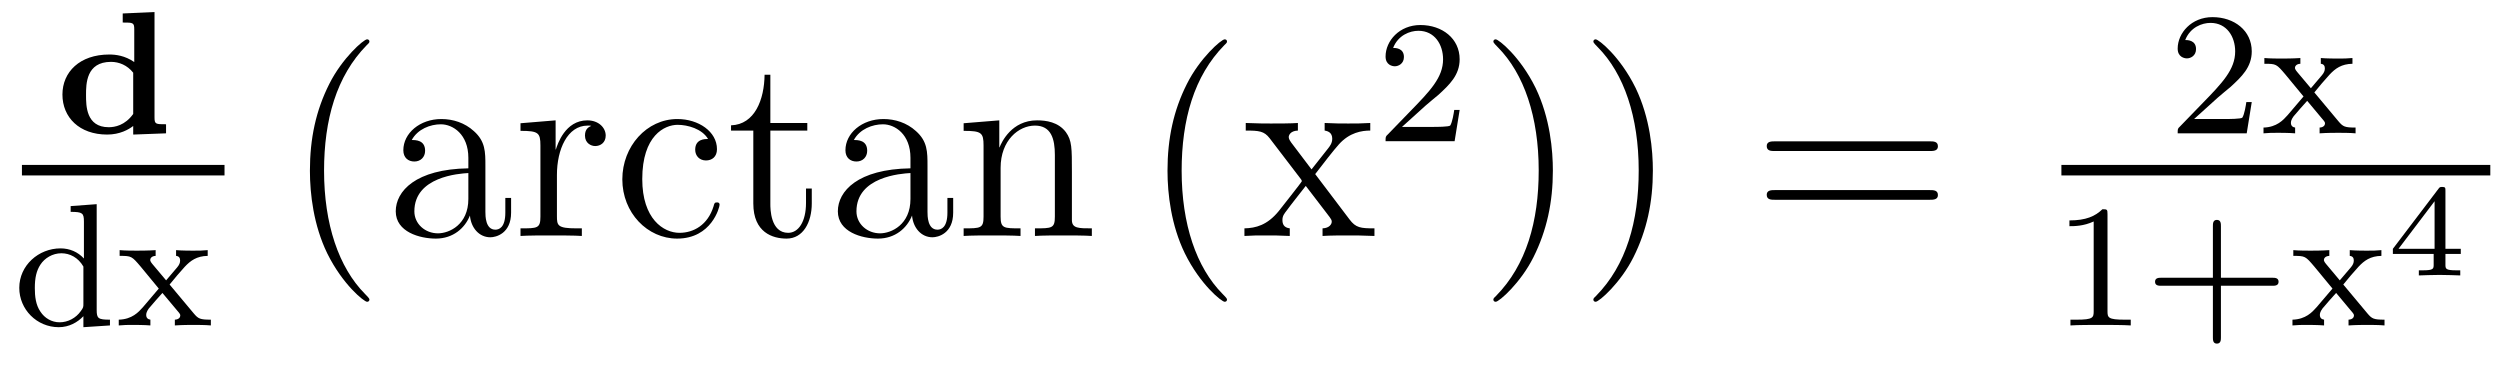
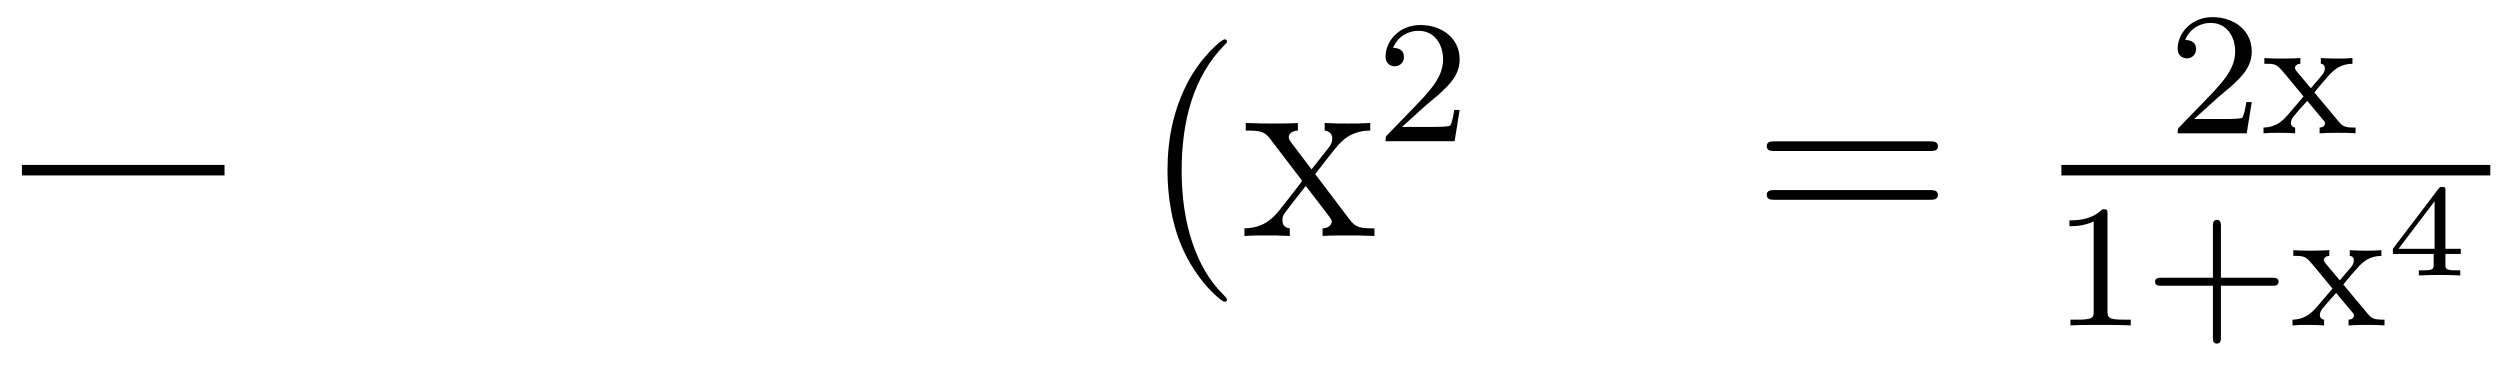
<svg xmlns="http://www.w3.org/2000/svg" version="1.1" width="114pt" height="17pt" viewBox="0 -17 114 17">
  <g id="page1">
    <g transform="matrix(1 0 0 -1 -129 648)">
-       <path d="M134.596 664.386V663.972C135.066 663.972 135.122 663.972 135.122 663.661V662.171C134.692 662.466 134.277 662.514 133.982 662.514C132.636 662.514 131.847 661.717 131.847 660.689C131.847 659.645 132.62 658.864 133.887 658.864C134.468 658.864 134.867 659.095 135.074 659.255V658.864L136.572 658.92V659.334C136.102 659.334 136.046 659.334 136.046 659.645V664.45L134.596 664.386ZM135.074 659.804C134.699 659.278 134.229 659.199 133.958 659.199C132.923 659.199 132.923 660.187 132.923 660.665C132.923 661.167 132.923 662.179 134.062 662.179C134.428 662.179 134.803 662.028 135.074 661.685V659.804Z" />
      <path d="M130 657H139.238V657.48H130" />
-       <path d="M132.222 655.602V655.339C132.763 655.339 132.827 655.284 132.827 654.893V653.212C132.548 653.515 132.174 653.674 131.759 653.674C130.763 653.674 129.879 652.901 129.879 651.873C129.879 650.893 130.676 650.08 131.68 650.08C132.15 650.08 132.54 650.303 132.803 650.582V650.08L134.014 650.16V650.423C133.473 650.423 133.409 650.479 133.409 650.869V655.69L132.222 655.602ZM132.803 651.148C132.803 651.005 132.803 650.973 132.684 650.813C132.461 650.495 132.094 650.303 131.72 650.303C131.353 650.303 131.034 650.495 130.843 650.789C130.628 651.1 130.588 651.491 130.588 651.865C130.588 652.327 130.66 652.654 130.843 652.933C131.034 653.228 131.393 653.451 131.799 653.451C132.182 653.451 132.564 653.26 132.803 652.845V651.148ZM136.734 652.025C136.958 652.303 137.188 652.574 137.427 652.837C137.69 653.116 137.969 653.323 138.471 653.332V653.594C138.161 653.57 138.145 653.57 137.786 653.57C137.746 653.57 137.276 653.57 137.029 653.594V653.332C137.181 653.316 137.213 653.22 137.213 653.116C137.213 653.013 137.172 652.917 137.077 652.806L136.575 652.216L135.945 652.965C135.85 653.077 135.85 653.132 135.85 653.148C135.85 653.204 135.897 653.323 136.097 653.332V653.594C135.778 653.57 135.332 653.57 135.244 653.57C135.101 653.57 134.694 653.57 134.455 653.594V653.332C134.997 653.332 135.005 653.323 135.419 652.837L136.24 651.841L135.515 650.989C135.316 650.766 135.021 650.439 134.415 650.423V650.16C134.71 650.184 134.766 650.184 135.101 650.184C135.117 650.184 135.603 650.184 135.858 650.16V650.423C135.754 650.439 135.667 650.495 135.667 650.638C135.667 650.782 135.762 650.893 135.786 650.933C135.985 651.172 136.2 651.411 136.407 651.642L137.061 650.861C137.22 650.678 137.22 650.662 137.22 650.606C137.22 650.542 137.165 650.431 136.973 650.423V650.16C137.316 650.184 137.674 650.184 137.826 650.184C137.969 650.184 138.376 650.184 138.615 650.16V650.423C138.121 650.423 138.041 650.463 137.834 650.71L136.734 652.025Z" />
-       <path d="M145.845 651.335C145.845 651.371 145.845 651.395 145.642 651.598C144.447 652.806 143.777 654.778 143.777 657.217C143.777 659.536 144.339 661.532 145.726 662.943C145.845 663.05 145.845 663.074 145.845 663.11C145.845 663.182 145.785 663.206 145.737 663.206C145.582 663.206 144.602 662.345 144.016 661.173C143.407 659.966 143.132 658.687 143.132 657.217C143.132 656.152 143.299 654.73 143.92 653.451C144.626 652.017 145.606 651.239 145.737 651.239C145.785 651.239 145.845 651.263 145.845 651.335ZM151.134 657.432C151.134 658.077 151.134 658.555 150.608 659.022C150.19 659.404 149.652 659.572 149.126 659.572C148.146 659.572 147.392 658.926 147.392 658.149C147.392 657.802 147.62 657.635 147.895 657.635C148.182 657.635 148.385 657.838 148.385 658.125C148.385 658.615 147.954 658.615 147.775 658.615C148.05 659.117 148.624 659.332 149.102 659.332C149.652 659.332 150.357 658.878 150.357 657.802V657.324C147.954 657.288 147.046 656.284 147.046 655.364C147.046 654.419 148.146 654.12 148.875 654.12C149.664 654.12 150.202 654.599 150.429 655.173C150.477 654.611 150.847 654.18 151.361 654.18C151.612 654.18 152.306 654.348 152.306 655.304V655.973H152.043V655.304C152.043 654.622 151.756 654.527 151.588 654.527C151.134 654.527 151.134 655.16 151.134 655.34V657.432ZM150.357 655.926C150.357 654.754 149.485 654.36 148.971 654.36C148.385 654.36 147.895 654.79 147.895 655.364C147.895 656.942 149.927 657.085 150.357 657.109V655.926ZM154.396 657.025C154.396 658.185 154.874 659.273 155.795 659.273C155.89 659.273 155.914 659.273 155.962 659.261C155.866 659.213 155.675 659.141 155.675 658.818C155.675 658.472 155.95 658.34 156.141 658.34C156.381 658.34 156.62 658.496 156.62 658.818C156.62 659.177 156.297 659.512 155.783 659.512C154.767 659.512 154.42 658.412 154.348 658.185H154.336V659.512L152.735 659.38V659.033C153.547 659.033 153.643 658.95 153.643 658.364V655.125C153.643 654.587 153.512 654.587 152.735 654.587V654.24C153.069 654.264 153.727 654.264 154.086 654.264C154.408 654.264 155.257 654.264 155.532 654.24V654.587H155.293C154.42 654.587 154.396 654.718 154.396 655.148V657.025ZM161.287 658.663C161.144 658.663 160.701 658.663 160.701 658.173C160.701 657.886 160.905 657.683 161.192 657.683C161.466 657.683 161.694 657.85 161.694 658.197C161.694 658.998 160.857 659.572 159.888 659.572C158.49 659.572 157.378 658.328 157.378 656.822C157.378 655.292 158.526 654.12 159.877 654.12C161.454 654.12 161.813 655.555 161.813 655.662S161.729 655.77 161.694 655.77C161.586 655.77 161.574 655.734 161.538 655.591C161.275 654.742 160.63 654.383 159.984 654.383C159.255 654.383 158.287 655.017 158.287 656.834C158.287 658.818 159.303 659.308 159.9 659.308C160.355 659.308 161.012 659.129 161.287 658.663ZM164.128 659.046H165.813V659.392H164.128V661.592H163.865C163.853 660.468 163.423 659.321 162.335 659.285V659.046H163.351V655.722C163.351 654.395 164.236 654.12 164.869 654.12C165.622 654.12 166.017 654.862 166.017 655.722V656.404H165.754V655.746C165.754 654.886 165.407 654.383 164.941 654.383C164.128 654.383 164.128 655.495 164.128 655.698V659.046ZM171.294 657.432C171.294 658.077 171.294 658.555 170.768 659.022C170.35 659.404 169.812 659.572 169.286 659.572C168.305 659.572 167.552 658.926 167.552 658.149C167.552 657.802 167.779 657.635 168.054 657.635C168.341 657.635 168.544 657.838 168.544 658.125C168.544 658.615 168.114 658.615 167.935 658.615C168.21 659.117 168.784 659.332 169.262 659.332C169.812 659.332 170.517 658.878 170.517 657.802V657.324C168.114 657.288 167.206 656.284 167.206 655.364C167.206 654.419 168.305 654.12 169.035 654.12C169.824 654.12 170.361 654.599 170.589 655.173C170.637 654.611 171.007 654.18 171.521 654.18C171.772 654.18 172.465 654.348 172.465 655.304V655.973H172.202V655.304C172.202 654.622 171.916 654.527 171.748 654.527C171.294 654.527 171.294 655.16 171.294 655.34V657.432ZM170.517 655.926C170.517 654.754 169.644 654.36 169.13 654.36C168.544 654.36 168.054 654.79 168.054 655.364C168.054 656.942 170.086 657.085 170.517 657.109V655.926ZM177.879 657.145C177.879 658.257 177.879 658.591 177.604 658.974C177.257 659.44 176.696 659.512 176.289 659.512C175.13 659.512 174.675 658.52 174.58 658.281H174.568V659.512L172.942 659.38V659.033C173.755 659.033 173.85 658.95 173.85 658.364V655.125C173.85 654.587 173.719 654.587 172.942 654.587V654.24C173.253 654.264 173.898 654.264 174.233 654.264C174.58 654.264 175.225 654.264 175.536 654.24V654.587C174.771 654.587 174.628 654.587 174.628 655.125V657.348C174.628 658.603 175.452 659.273 176.194 659.273S177.102 658.663 177.102 657.934V655.125C177.102 654.587 176.97 654.587 176.194 654.587V654.24C176.505 654.264 177.15 654.264 177.485 654.264C177.831 654.264 178.477 654.264 178.788 654.24V654.587C178.19 654.587 177.891 654.587 177.879 654.945V657.145Z" />
      <path d="M184.951 651.335C184.951 651.371 184.951 651.395 184.748 651.598C183.553 652.806 182.883 654.778 182.883 657.217C182.883 659.536 183.445 661.532 184.832 662.943C184.951 663.05 184.951 663.074 184.951 663.11C184.951 663.182 184.892 663.206 184.844 663.206C184.689 663.206 183.708 662.345 183.123 661.173C182.513 659.966 182.238 658.687 182.238 657.217C182.238 656.152 182.405 654.73 183.027 653.451C183.732 652.017 184.712 651.239 184.844 651.239C184.892 651.239 184.951 651.263 184.951 651.335ZM188.973 657.061C189.32 657.515 189.822 658.161 190.049 658.412C190.539 658.962 191.101 659.046 191.484 659.046V659.392C190.97 659.368 190.946 659.368 190.48 659.368C190.025 659.368 190.002 659.368 189.404 659.392V659.046C189.559 659.022 189.75 658.95 189.75 658.675C189.75 658.472 189.643 658.34 189.571 658.245L188.806 657.276L187.874 658.507C187.838 658.555 187.766 658.663 187.766 658.747C187.766 658.818 187.826 659.033 188.184 659.046V659.392C187.886 659.368 187.276 659.368 186.953 659.368C186.559 659.368 186.535 659.368 185.806 659.392V659.046C186.415 659.046 186.643 659.022 186.894 658.699L188.292 656.87C188.316 656.846 188.364 656.774 188.364 656.738C188.364 656.703 187.431 655.531 187.312 655.376C186.786 654.73 186.26 654.599 185.746 654.587V654.24C186.2 654.264 186.224 654.264 186.738 654.264C187.192 654.264 187.216 654.264 187.814 654.24V654.587C187.527 654.622 187.479 654.802 187.479 654.969C187.479 655.16 187.563 655.256 187.683 655.412C187.862 655.662 188.256 656.152 188.543 656.523L189.523 655.244C189.727 654.981 189.727 654.957 189.727 654.886C189.727 654.79 189.631 654.599 189.308 654.587V654.24C189.619 654.264 190.205 654.264 190.539 654.264C190.934 654.264 190.958 654.264 191.675 654.24V654.587C191.042 654.587 190.826 654.611 190.539 654.993L188.973 657.061Z" />
      <path d="M194.008 660.186C194.135 660.305 194.47 660.568 194.597 660.68C195.091 661.134 195.56 661.572 195.56 662.297C195.56 663.245 194.764 663.859 193.768 663.859C192.812 663.859 192.182 663.134 192.182 662.425C192.182 662.034 192.493 661.978 192.605 661.978C192.772 661.978 193.019 662.098 193.019 662.401C193.019 662.815 192.62 662.815 192.526 662.815C192.756 663.397 193.29 663.596 193.68 663.596C194.422 663.596 194.804 662.967 194.804 662.297C194.804 661.468 194.222 660.863 193.282 659.899L192.278 658.863C192.182 658.775 192.182 658.759 192.182 658.56H195.33L195.56 659.986H195.313C195.29 659.827 195.227 659.428 195.131 659.277C195.083 659.213 194.477 659.213 194.35 659.213H192.931L194.008 660.186Z" />
-       <path d="M199.811 657.217C199.811 658.125 199.692 659.607 199.022 660.994C198.317 662.428 197.336 663.206 197.206 663.206C197.158 663.206 197.098 663.182 197.098 663.11C197.098 663.074 197.098 663.05 197.3 662.847C198.497 661.64 199.165 659.667 199.165 657.228C199.165 654.909 198.604 652.913 197.216 651.502C197.098 651.395 197.098 651.371 197.098 651.335C197.098 651.263 197.158 651.239 197.206 651.239C197.36 651.239 198.341 652.1 198.926 653.272C199.536 654.491 199.811 655.782 199.811 657.217ZM204.371 657.217C204.371 658.125 204.252 659.607 203.582 660.994C202.877 662.428 201.896 663.206 201.764 663.206C201.718 663.206 201.658 663.182 201.658 663.11C201.658 663.074 201.658 663.05 201.86 662.847C203.056 661.64 203.725 659.667 203.725 657.228C203.725 654.909 203.164 652.913 201.776 651.502C201.658 651.395 201.658 651.371 201.658 651.335C201.658 651.263 201.718 651.239 201.764 651.239C201.92 651.239 202.901 652.1 203.486 653.272C204.096 654.491 204.371 655.782 204.371 657.217Z" />
      <path d="M216.986 658.113C217.153 658.113 217.369 658.113 217.369 658.328C217.369 658.555 217.165 658.555 216.986 658.555H209.945C209.778 658.555 209.563 658.555 209.563 658.34C209.563 658.113 209.766 658.113 209.945 658.113H216.986ZM216.986 655.89C217.153 655.89 217.369 655.89 217.369 656.105C217.369 656.332 217.165 656.332 216.986 656.332H209.945C209.778 656.332 209.563 656.332 209.563 656.117C209.563 655.89 209.766 655.89 209.945 655.89H216.986Z" />
      <path d="M230.128 660.546C230.255 660.665 230.59 660.928 230.717 661.04C231.211 661.494 231.68 661.932 231.68 662.657C231.68 663.605 230.884 664.219 229.888 664.219C228.932 664.219 228.302 663.494 228.302 662.785C228.302 662.394 228.613 662.338 228.725 662.338C228.892 662.338 229.139 662.458 229.139 662.761C229.139 663.175 228.74 663.175 228.646 663.175C228.876 663.757 229.41 663.956 229.8 663.956C230.542 663.956 230.924 663.327 230.924 662.657C230.924 661.828 230.342 661.223 229.402 660.259L228.398 659.223C228.302 659.135 228.302 659.119 228.302 658.92H231.45L231.68 660.346H231.433C231.41 660.187 231.347 659.788 231.251 659.637C231.203 659.573 230.597 659.573 230.47 659.573H229.051L230.128 660.546ZM234.534 660.785C234.757 661.063 234.989 661.334 235.228 661.597C235.49 661.876 235.769 662.083 236.272 662.092V662.354C235.961 662.33 235.945 662.33 235.586 662.33C235.547 662.33 235.076 662.33 234.829 662.354V662.092C234.98 662.076 235.013 661.98 235.013 661.876C235.013 661.773 234.972 661.677 234.877 661.566L234.376 660.976L233.746 661.725C233.65 661.837 233.65 661.892 233.65 661.908C233.65 661.964 233.698 662.083 233.897 662.092V662.354C233.578 662.33 233.132 662.33 233.044 662.33C232.901 662.33 232.494 662.33 232.255 662.354V662.092C232.798 662.092 232.805 662.083 233.219 661.597L234.041 660.601L233.315 659.749C233.116 659.526 232.82 659.199 232.216 659.183V658.92C232.511 658.944 232.566 658.944 232.901 658.944C232.916 658.944 233.402 658.944 233.658 658.92V659.183C233.554 659.199 233.466 659.255 233.466 659.398C233.466 659.542 233.562 659.653 233.586 659.693C233.785 659.932 234 660.171 234.208 660.402L234.86 659.621C235.02 659.438 235.02 659.422 235.02 659.366C235.02 659.302 234.965 659.191 234.774 659.183V658.92C235.116 658.944 235.475 658.944 235.626 658.944C235.769 658.944 236.176 658.944 236.414 658.92V659.183C235.921 659.183 235.841 659.223 235.633 659.47L234.534 660.785Z" />
      <path d="M223 657H242.558V657.48H223" />
      <path d="M225.102 655.236C225.102 655.451 225.086 655.459 224.87 655.459C224.544 655.14 224.122 654.949 223.366 654.949V654.686C223.58 654.686 224.01 654.686 224.472 654.901V650.813C224.472 650.518 224.449 650.423 223.692 650.423H223.412V650.16C223.739 650.184 224.425 650.184 224.784 650.184C225.142 650.184 225.835 650.184 226.162 650.16V650.423H225.883C225.126 650.423 225.102 650.518 225.102 650.813V655.236ZM230.274 651.969H232.616C232.728 651.969 232.903 651.969 232.903 652.152C232.903 652.335 232.728 652.335 232.616 652.335H230.274V654.686C230.274 654.798 230.274 654.973 230.09 654.973C229.908 654.973 229.908 654.798 229.908 654.686V652.335H227.557C227.446 652.335 227.27 652.335 227.27 652.152C227.27 651.969 227.446 651.969 227.557 651.969H229.908V649.618C229.908 649.507 229.908 649.331 230.09 649.331C230.274 649.331 230.274 649.507 230.274 649.618V651.969ZM235.854 652.025C236.077 652.303 236.309 652.574 236.548 652.837C236.81 653.116 237.089 653.323 237.592 653.332V653.594C237.281 653.57 237.265 653.57 236.906 653.57C236.866 653.57 236.396 653.57 236.149 653.594V653.332C236.3 653.316 236.333 653.22 236.333 653.116C236.333 653.013 236.292 652.917 236.197 652.806L235.694 652.216L235.066 652.965C234.97 653.077 234.97 653.132 234.97 653.148C234.97 653.204 235.018 653.323 235.217 653.332V653.594C234.898 653.57 234.452 653.57 234.364 653.57C234.221 653.57 233.814 653.57 233.575 653.594V653.332C234.118 653.332 234.125 653.323 234.539 652.837L235.361 651.841L234.635 650.989C234.436 650.766 234.14 650.439 233.536 650.423V650.16C233.831 650.184 233.886 650.184 234.221 650.184C234.236 650.184 234.722 650.184 234.978 650.16V650.423C234.874 650.439 234.786 650.495 234.786 650.638C234.786 650.782 234.882 650.893 234.906 650.933C235.105 651.172 235.32 651.411 235.528 651.642L236.18 650.861C236.34 650.678 236.34 650.662 236.34 650.606C236.34 650.542 236.285 650.431 236.093 650.423V650.16C236.436 650.184 236.795 650.184 236.946 650.184C237.089 650.184 237.496 650.184 237.734 650.16V650.423C237.24 650.423 237.161 650.463 236.953 650.71L235.854 652.025Z" />
      <path d="M241.212 653.421V653.654H240.512V656.296C240.512 656.434 240.512 656.476 240.362 656.476C240.256 656.476 240.244 656.457 240.19 656.386L238.115 653.654V653.421H239.975V652.942C239.975 652.745 239.975 652.673 239.472 652.673H239.299V652.44C239.418 652.446 239.981 652.464 240.244 652.464S241.068 652.446 241.188 652.44V652.673H241.015C240.512 652.673 240.512 652.745 240.512 652.942V653.421H241.212ZM240.017 655.824V653.654H238.372L240.017 655.824Z" />
    </g>
  </g>
</svg>